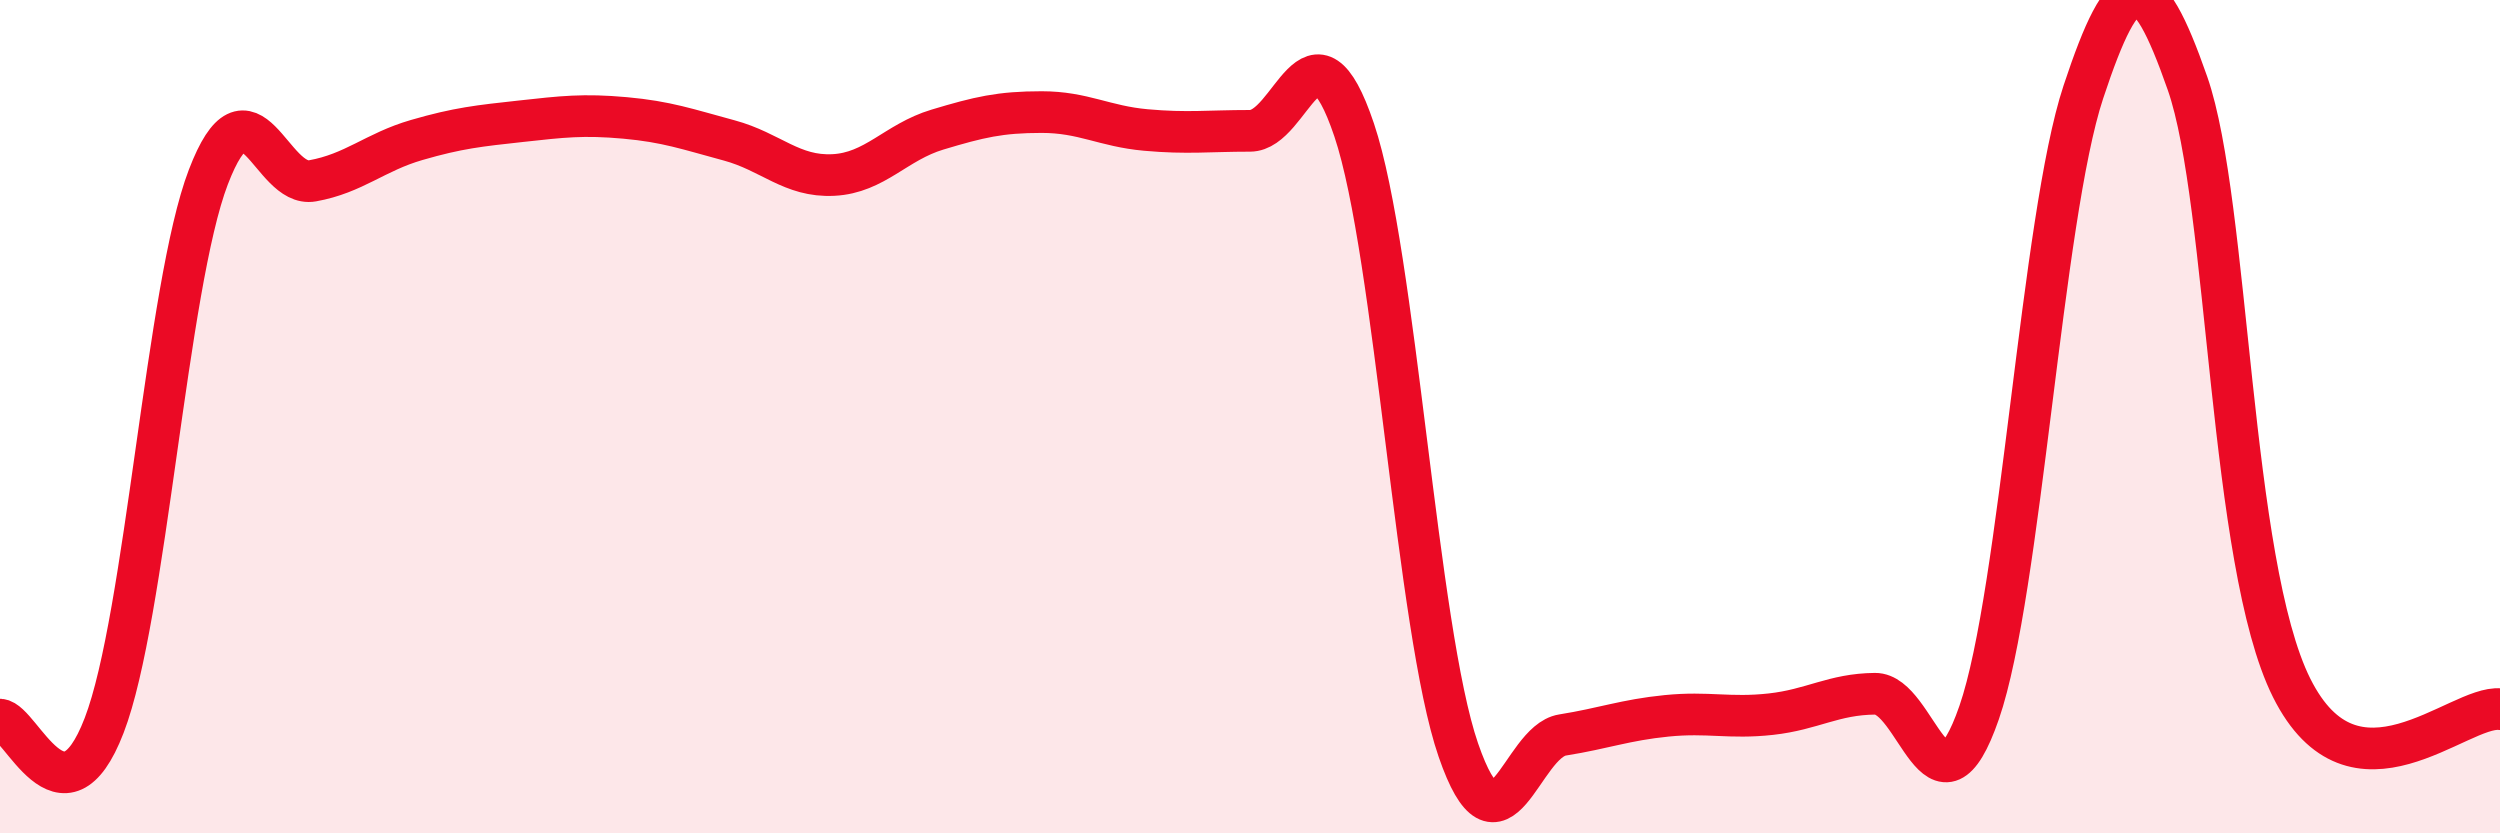
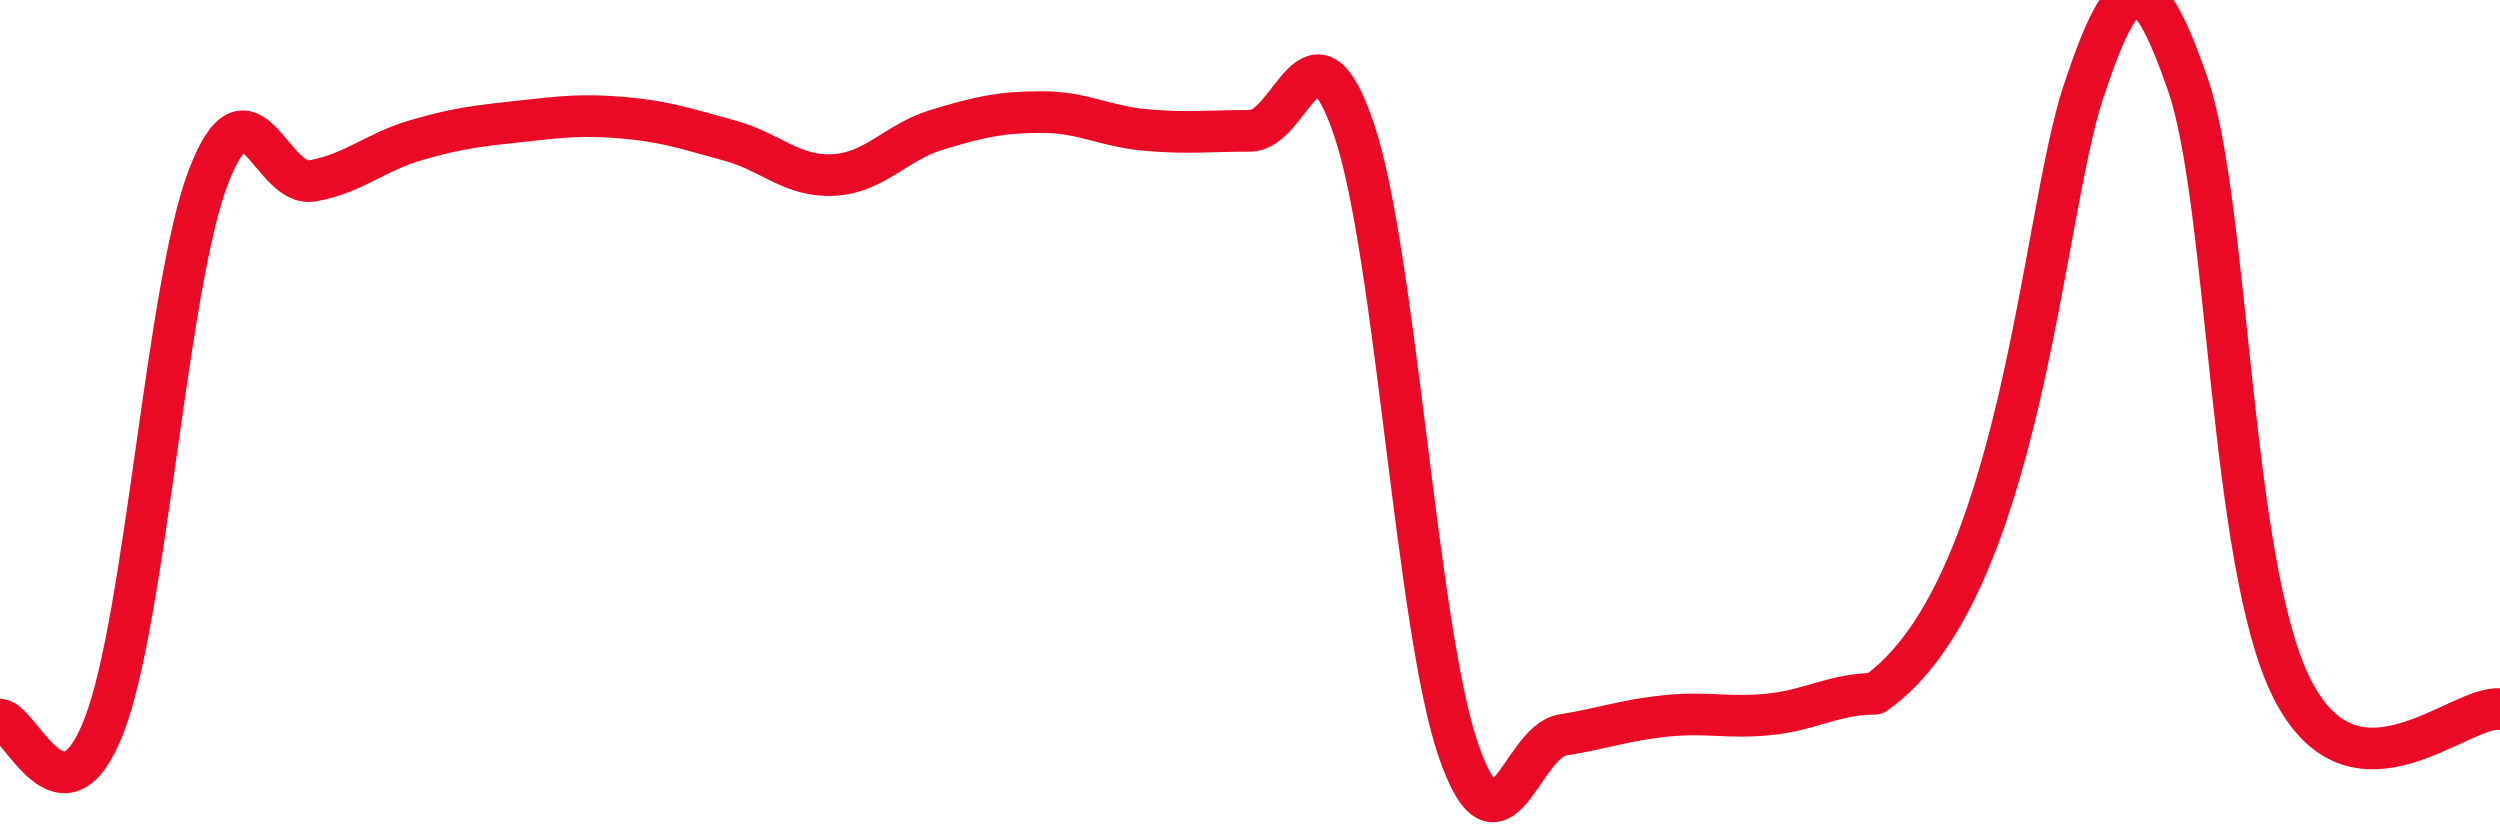
<svg xmlns="http://www.w3.org/2000/svg" width="60" height="20" viewBox="0 0 60 20">
-   <path d="M 0,17.27 C 0.5,17.3 1.5,20.01 2.5,17.41 C 3.5,14.81 4,6.86 5,4.25 C 6,1.64 6.5,4.52 7.5,4.34 C 8.5,4.16 9,3.65 10,3.36 C 11,3.07 11.5,3.02 12.5,2.91 C 13.5,2.8 14,2.74 15,2.83 C 16,2.92 16.5,3.1 17.5,3.37 C 18.5,3.64 19,4.25 20,4.2 C 21,4.15 21.5,3.41 22.5,3.11 C 23.5,2.81 24,2.69 25,2.69 C 26,2.69 26.5,3.03 27.5,3.12 C 28.5,3.21 29,3.14 30,3.14 C 31,3.14 31.5,0.15 32.5,3.12 C 33.5,6.09 34,15.1 35,18 C 36,20.9 36.5,17.8 37.5,17.64 C 38.5,17.48 39,17.28 40,17.18 C 41,17.08 41.5,17.25 42.5,17.14 C 43.5,17.03 44,16.66 45,16.65 C 46,16.64 46.5,19.99 47.5,17.1 C 48.5,14.21 49,5.23 50,2.21 C 51,-0.81 51.5,-0.86 52.5,2 C 53.5,4.86 53.5,13.51 55,16.51 C 56.5,19.51 59,16.92 60,17.02L60 20L0 20Z" fill="#EB0A25" opacity="0.1" stroke-linecap="round" stroke-linejoin="round" />
-   <path d="M 0,17.27 C 0.5,17.3 1.5,20.01 2.5,17.41 C 3.5,14.81 4,6.86 5,4.25 C 6,1.64 6.5,4.52 7.5,4.34 C 8.5,4.16 9,3.65 10,3.36 C 11,3.07 11.5,3.02 12.5,2.91 C 13.5,2.8 14,2.74 15,2.83 C 16,2.92 16.5,3.1 17.5,3.37 C 18.5,3.64 19,4.25 20,4.2 C 21,4.15 21.5,3.41 22.5,3.11 C 23.5,2.81 24,2.69 25,2.69 C 26,2.69 26.5,3.03 27.5,3.12 C 28.5,3.21 29,3.14 30,3.14 C 31,3.14 31.5,0.15 32.5,3.12 C 33.5,6.09 34,15.1 35,18 C 36,20.9 36.5,17.8 37.5,17.64 C 38.5,17.48 39,17.28 40,17.18 C 41,17.08 41.5,17.25 42.5,17.14 C 43.5,17.03 44,16.66 45,16.65 C 46,16.64 46.5,19.99 47.5,17.1 C 48.5,14.21 49,5.23 50,2.21 C 51,-0.81 51.5,-0.86 52.5,2 C 53.5,4.86 53.5,13.51 55,16.51 C 56.5,19.51 59,16.92 60,17.02" stroke="#EB0A25" stroke-width="1" fill="none" stroke-linecap="round" stroke-linejoin="round" />
+   <path d="M 0,17.27 C 0.5,17.3 1.5,20.01 2.5,17.41 C 3.5,14.81 4,6.86 5,4.25 C 6,1.64 6.5,4.52 7.5,4.34 C 8.5,4.16 9,3.65 10,3.36 C 11,3.07 11.5,3.02 12.5,2.91 C 13.5,2.8 14,2.74 15,2.83 C 16,2.92 16.5,3.1 17.5,3.37 C 18.5,3.64 19,4.25 20,4.2 C 21,4.15 21.5,3.41 22.5,3.11 C 23.5,2.81 24,2.69 25,2.69 C 26,2.69 26.5,3.03 27.5,3.12 C 28.5,3.21 29,3.14 30,3.14 C 31,3.14 31.5,0.15 32.5,3.12 C 33.5,6.09 34,15.1 35,18 C 36,20.9 36.5,17.8 37.5,17.64 C 38.5,17.48 39,17.28 40,17.18 C 41,17.08 41.5,17.25 42.5,17.14 C 43.5,17.03 44,16.66 45,16.65 C 48.5,14.21 49,5.23 50,2.21 C 51,-0.81 51.5,-0.86 52.5,2 C 53.5,4.86 53.5,13.51 55,16.51 C 56.5,19.51 59,16.92 60,17.02" stroke="#EB0A25" stroke-width="1" fill="none" stroke-linecap="round" stroke-linejoin="round" />
</svg>